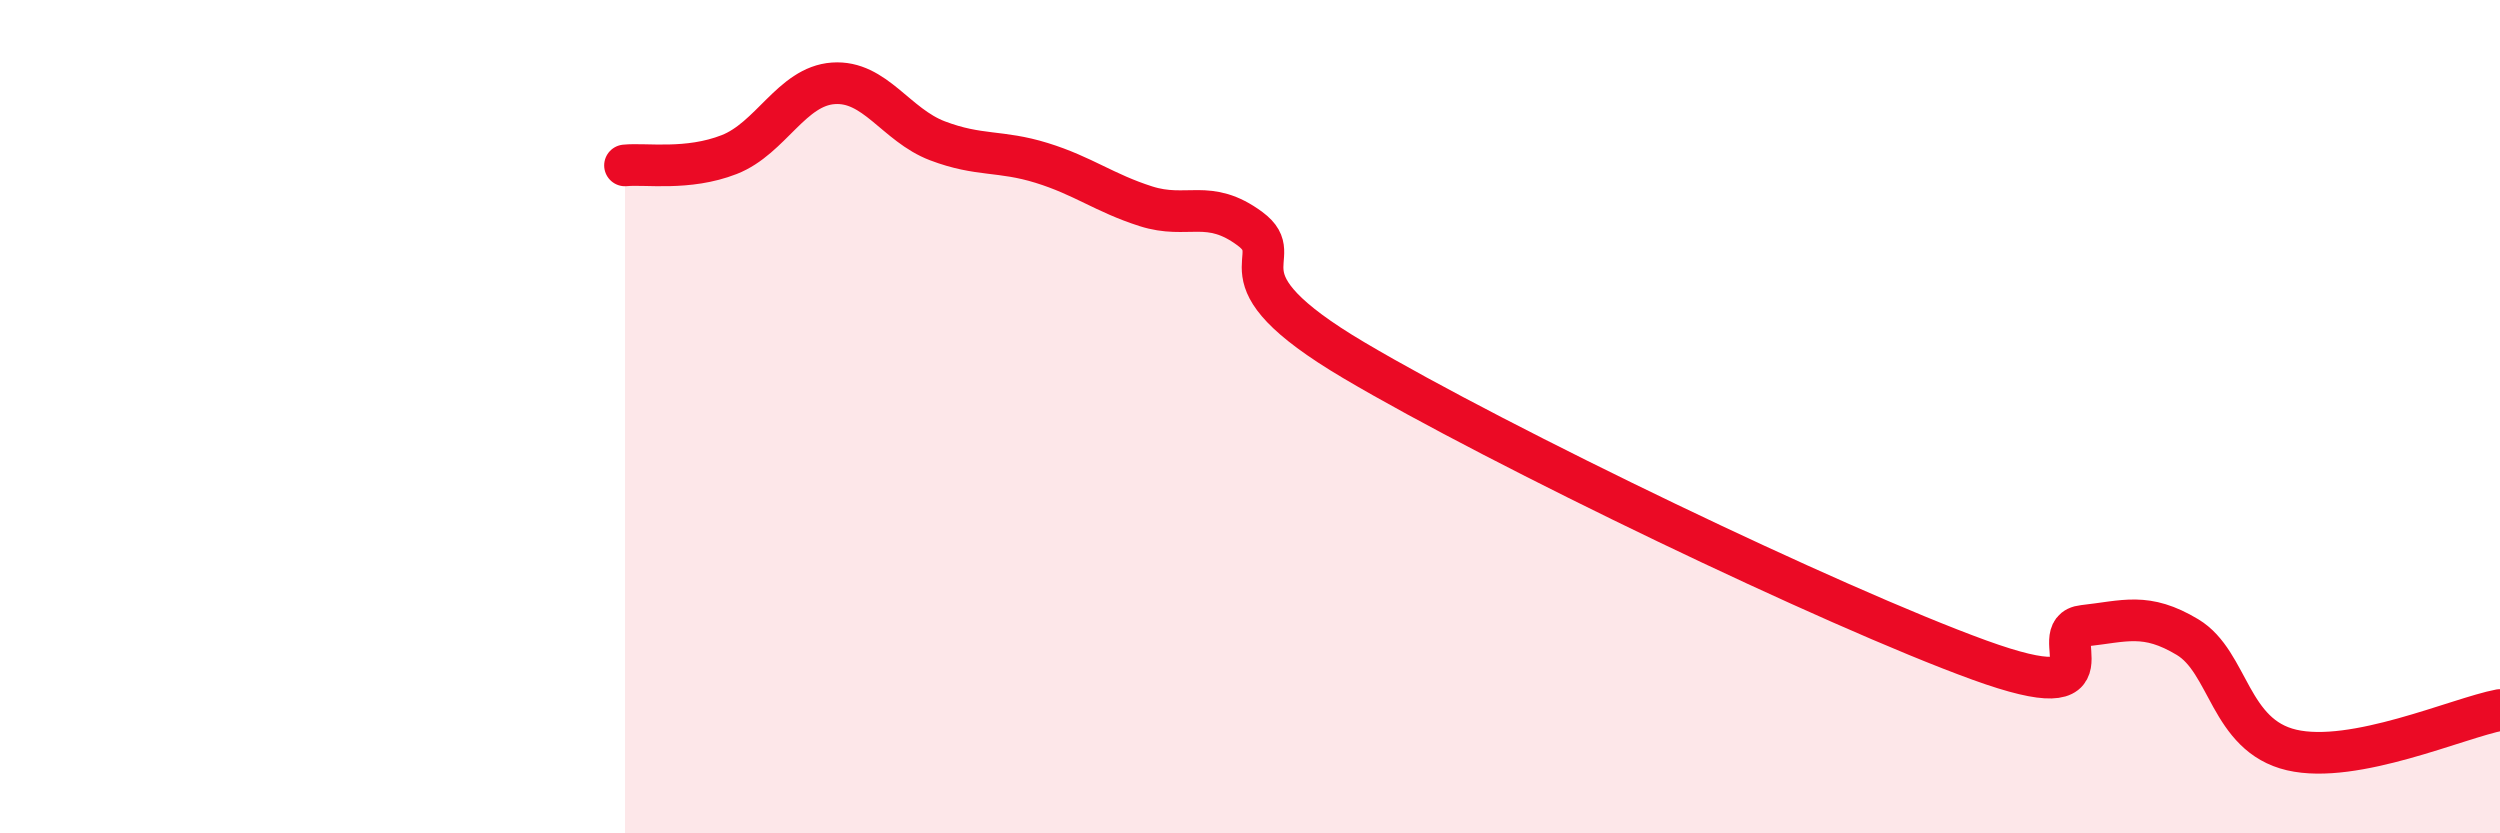
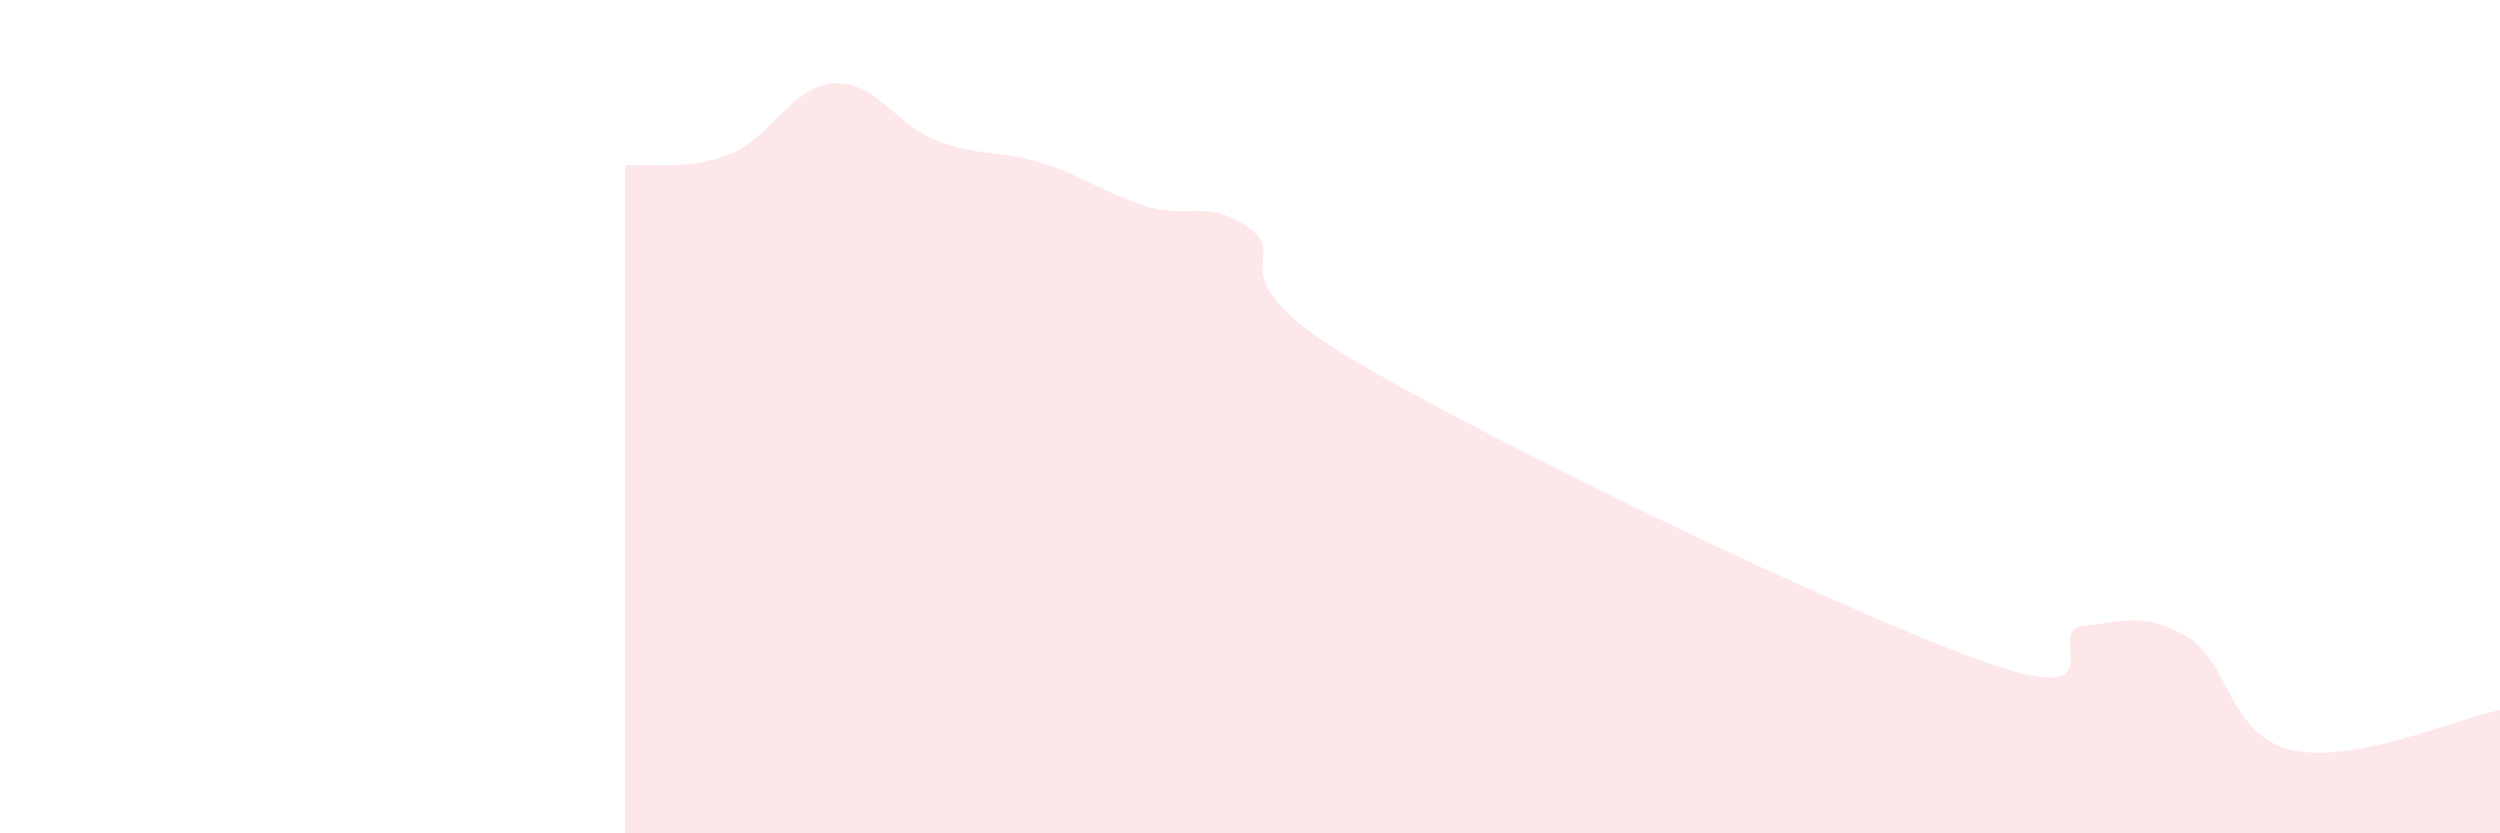
<svg xmlns="http://www.w3.org/2000/svg" width="60" height="20" viewBox="0 0 60 20">
  <path d="M 15,3.97 C 15.5,3.92 16.5,4.1 17.5,3.71 C 18.5,3.32 19,2.07 20,2 C 21,1.93 21.5,3 22.5,3.38 C 23.5,3.76 24,3.6 25,3.91 C 26,4.22 26.5,4.63 27.5,4.95 C 28.5,5.27 29,4.75 30,5.49 C 31,6.23 29,6.58 32.5,8.65 C 36,10.72 44,14.57 47.5,15.84 C 51,17.11 49,15.13 50,15.02 C 51,14.91 51.5,14.69 52.5,15.29 C 53.5,15.89 53.5,17.65 55,18 C 56.5,18.35 59,17.23 60,17.04L60 20L15 20Z" fill="#EB0A25" opacity="0.1" stroke-linecap="round" stroke-linejoin="round" />
-   <path d="M 15,3.97 C 15.5,3.92 16.5,4.1 17.5,3.71 C 18.5,3.32 19,2.07 20,2 C 21,1.93 21.5,3 22.5,3.38 C 23.5,3.76 24,3.6 25,3.91 C 26,4.22 26.5,4.63 27.5,4.95 C 28.5,5.27 29,4.75 30,5.49 C 31,6.23 29,6.58 32.5,8.65 C 36,10.72 44,14.57 47.5,15.84 C 51,17.11 49,15.13 50,15.02 C 51,14.91 51.5,14.69 52.5,15.29 C 53.5,15.89 53.5,17.65 55,18 C 56.5,18.35 59,17.23 60,17.04" stroke="#EB0A25" stroke-width="1" fill="none" stroke-linecap="round" stroke-linejoin="round" />
</svg>